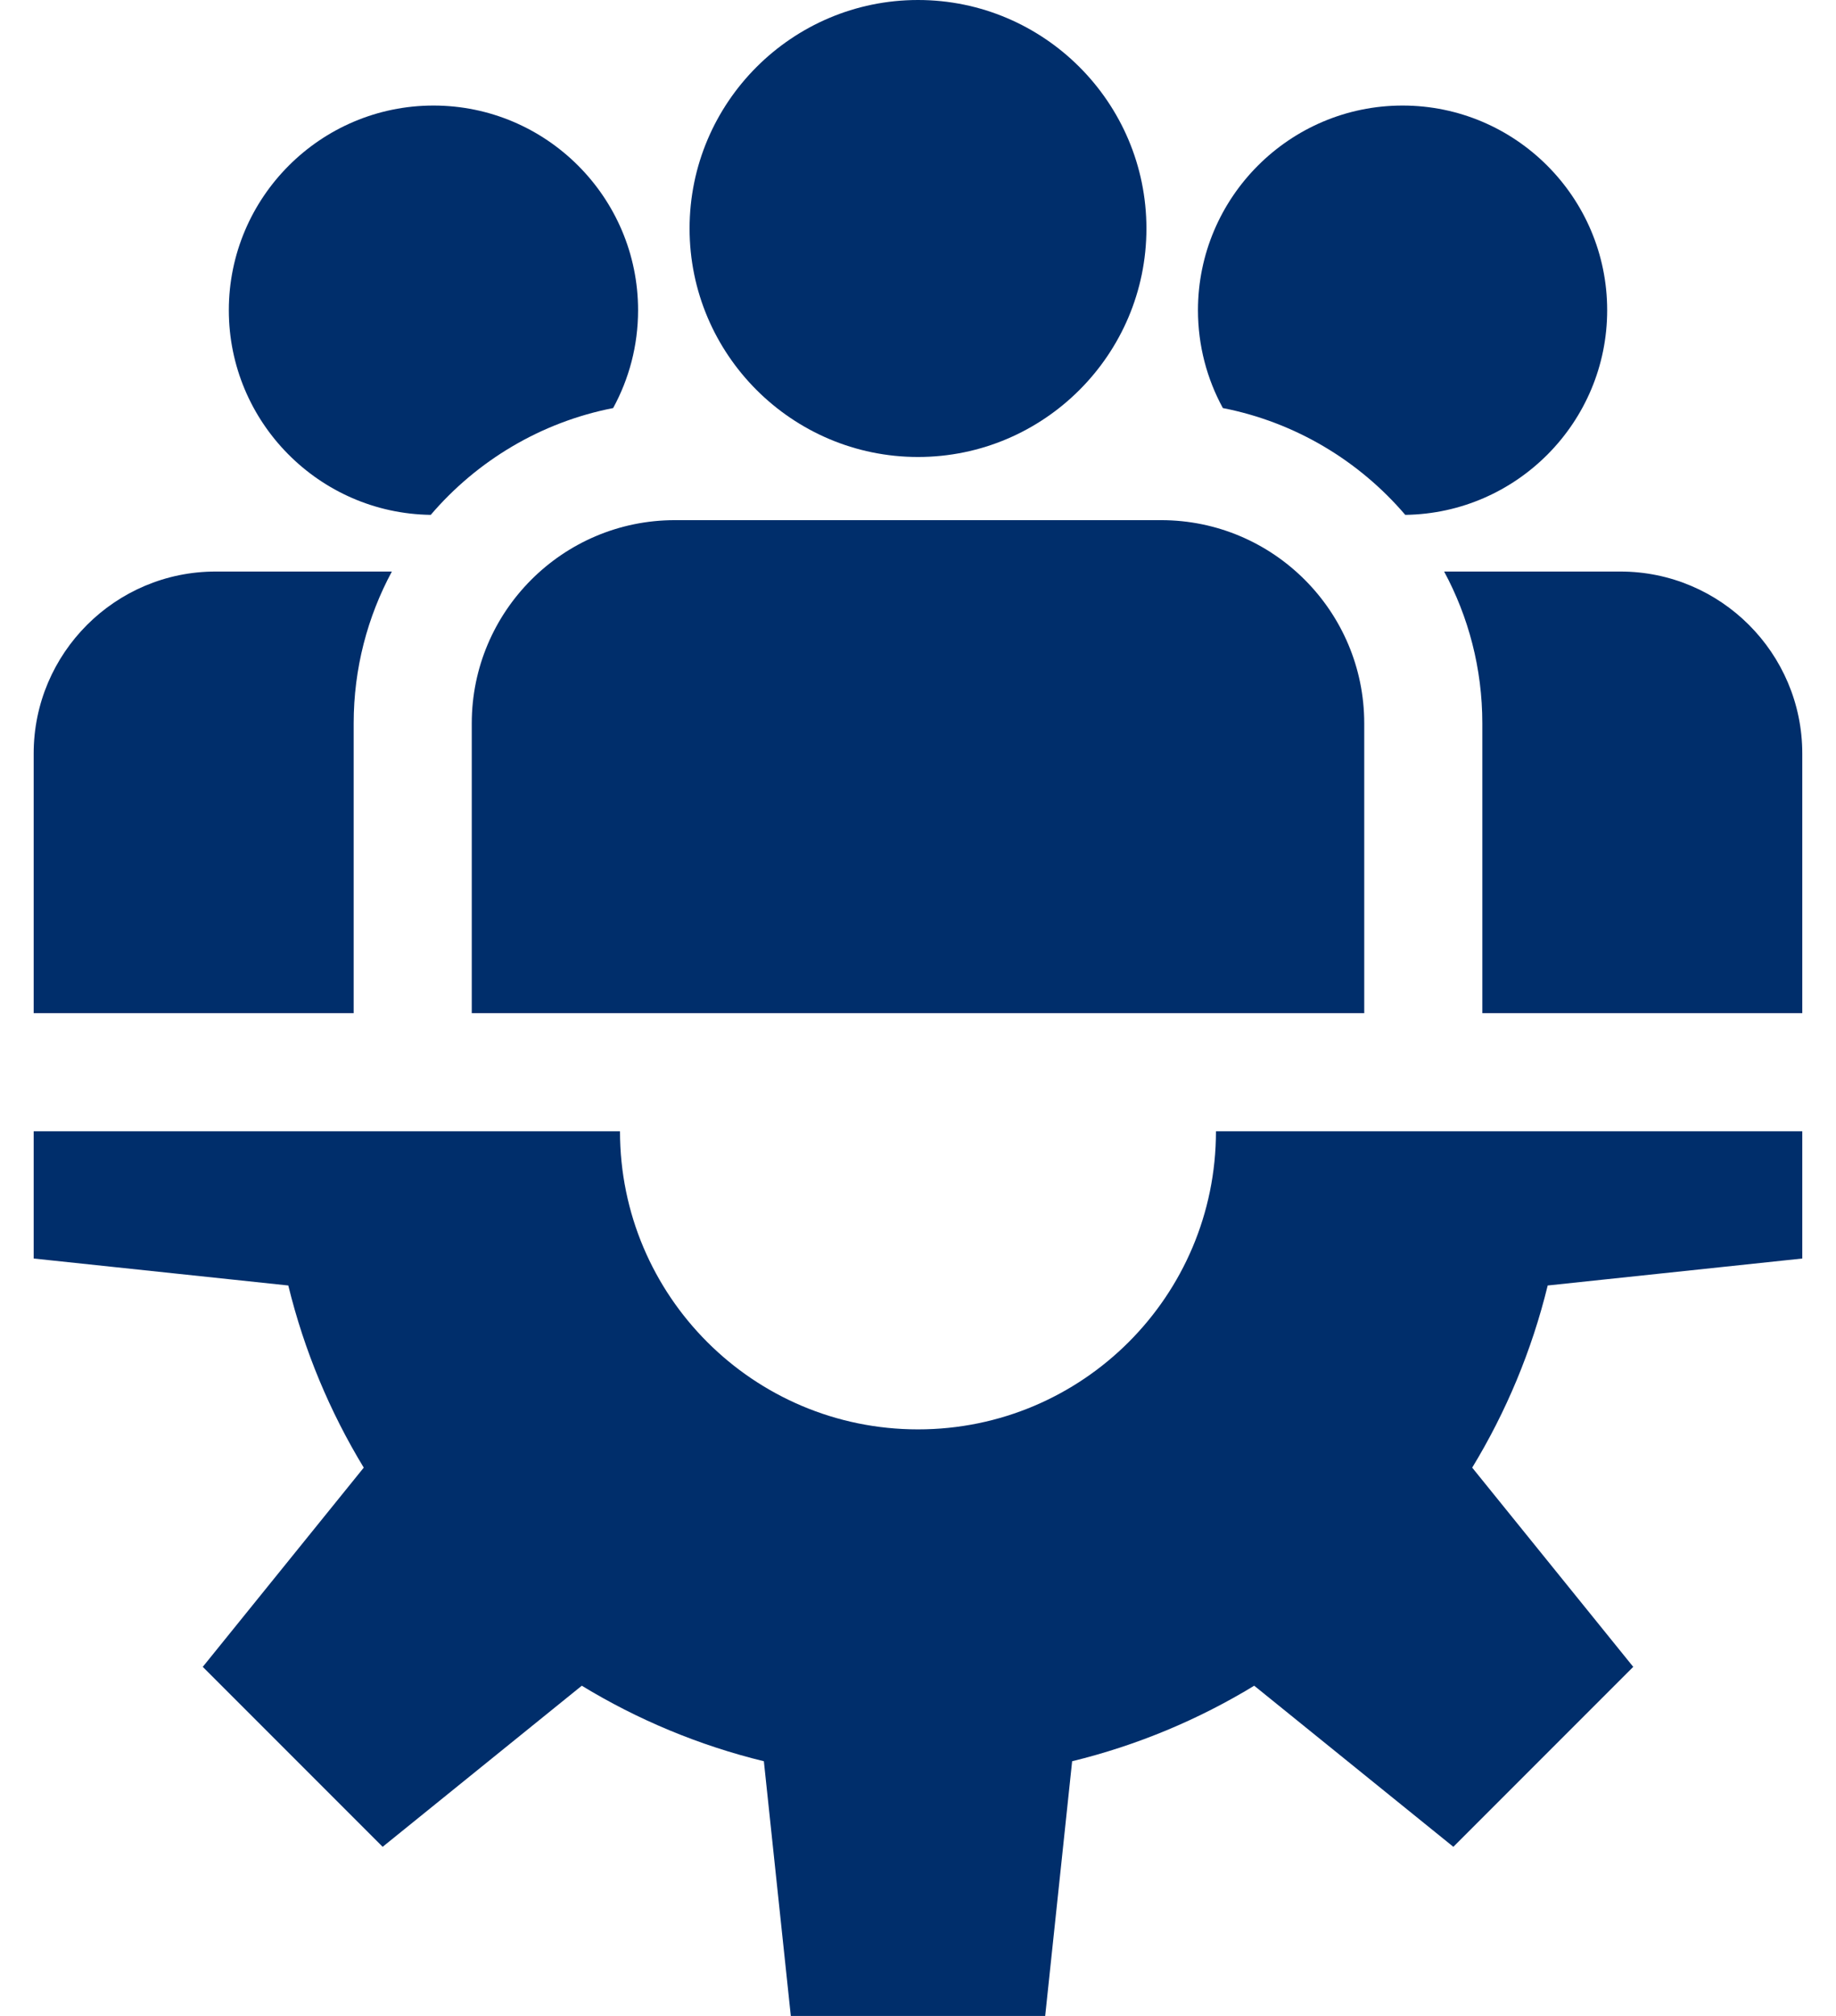
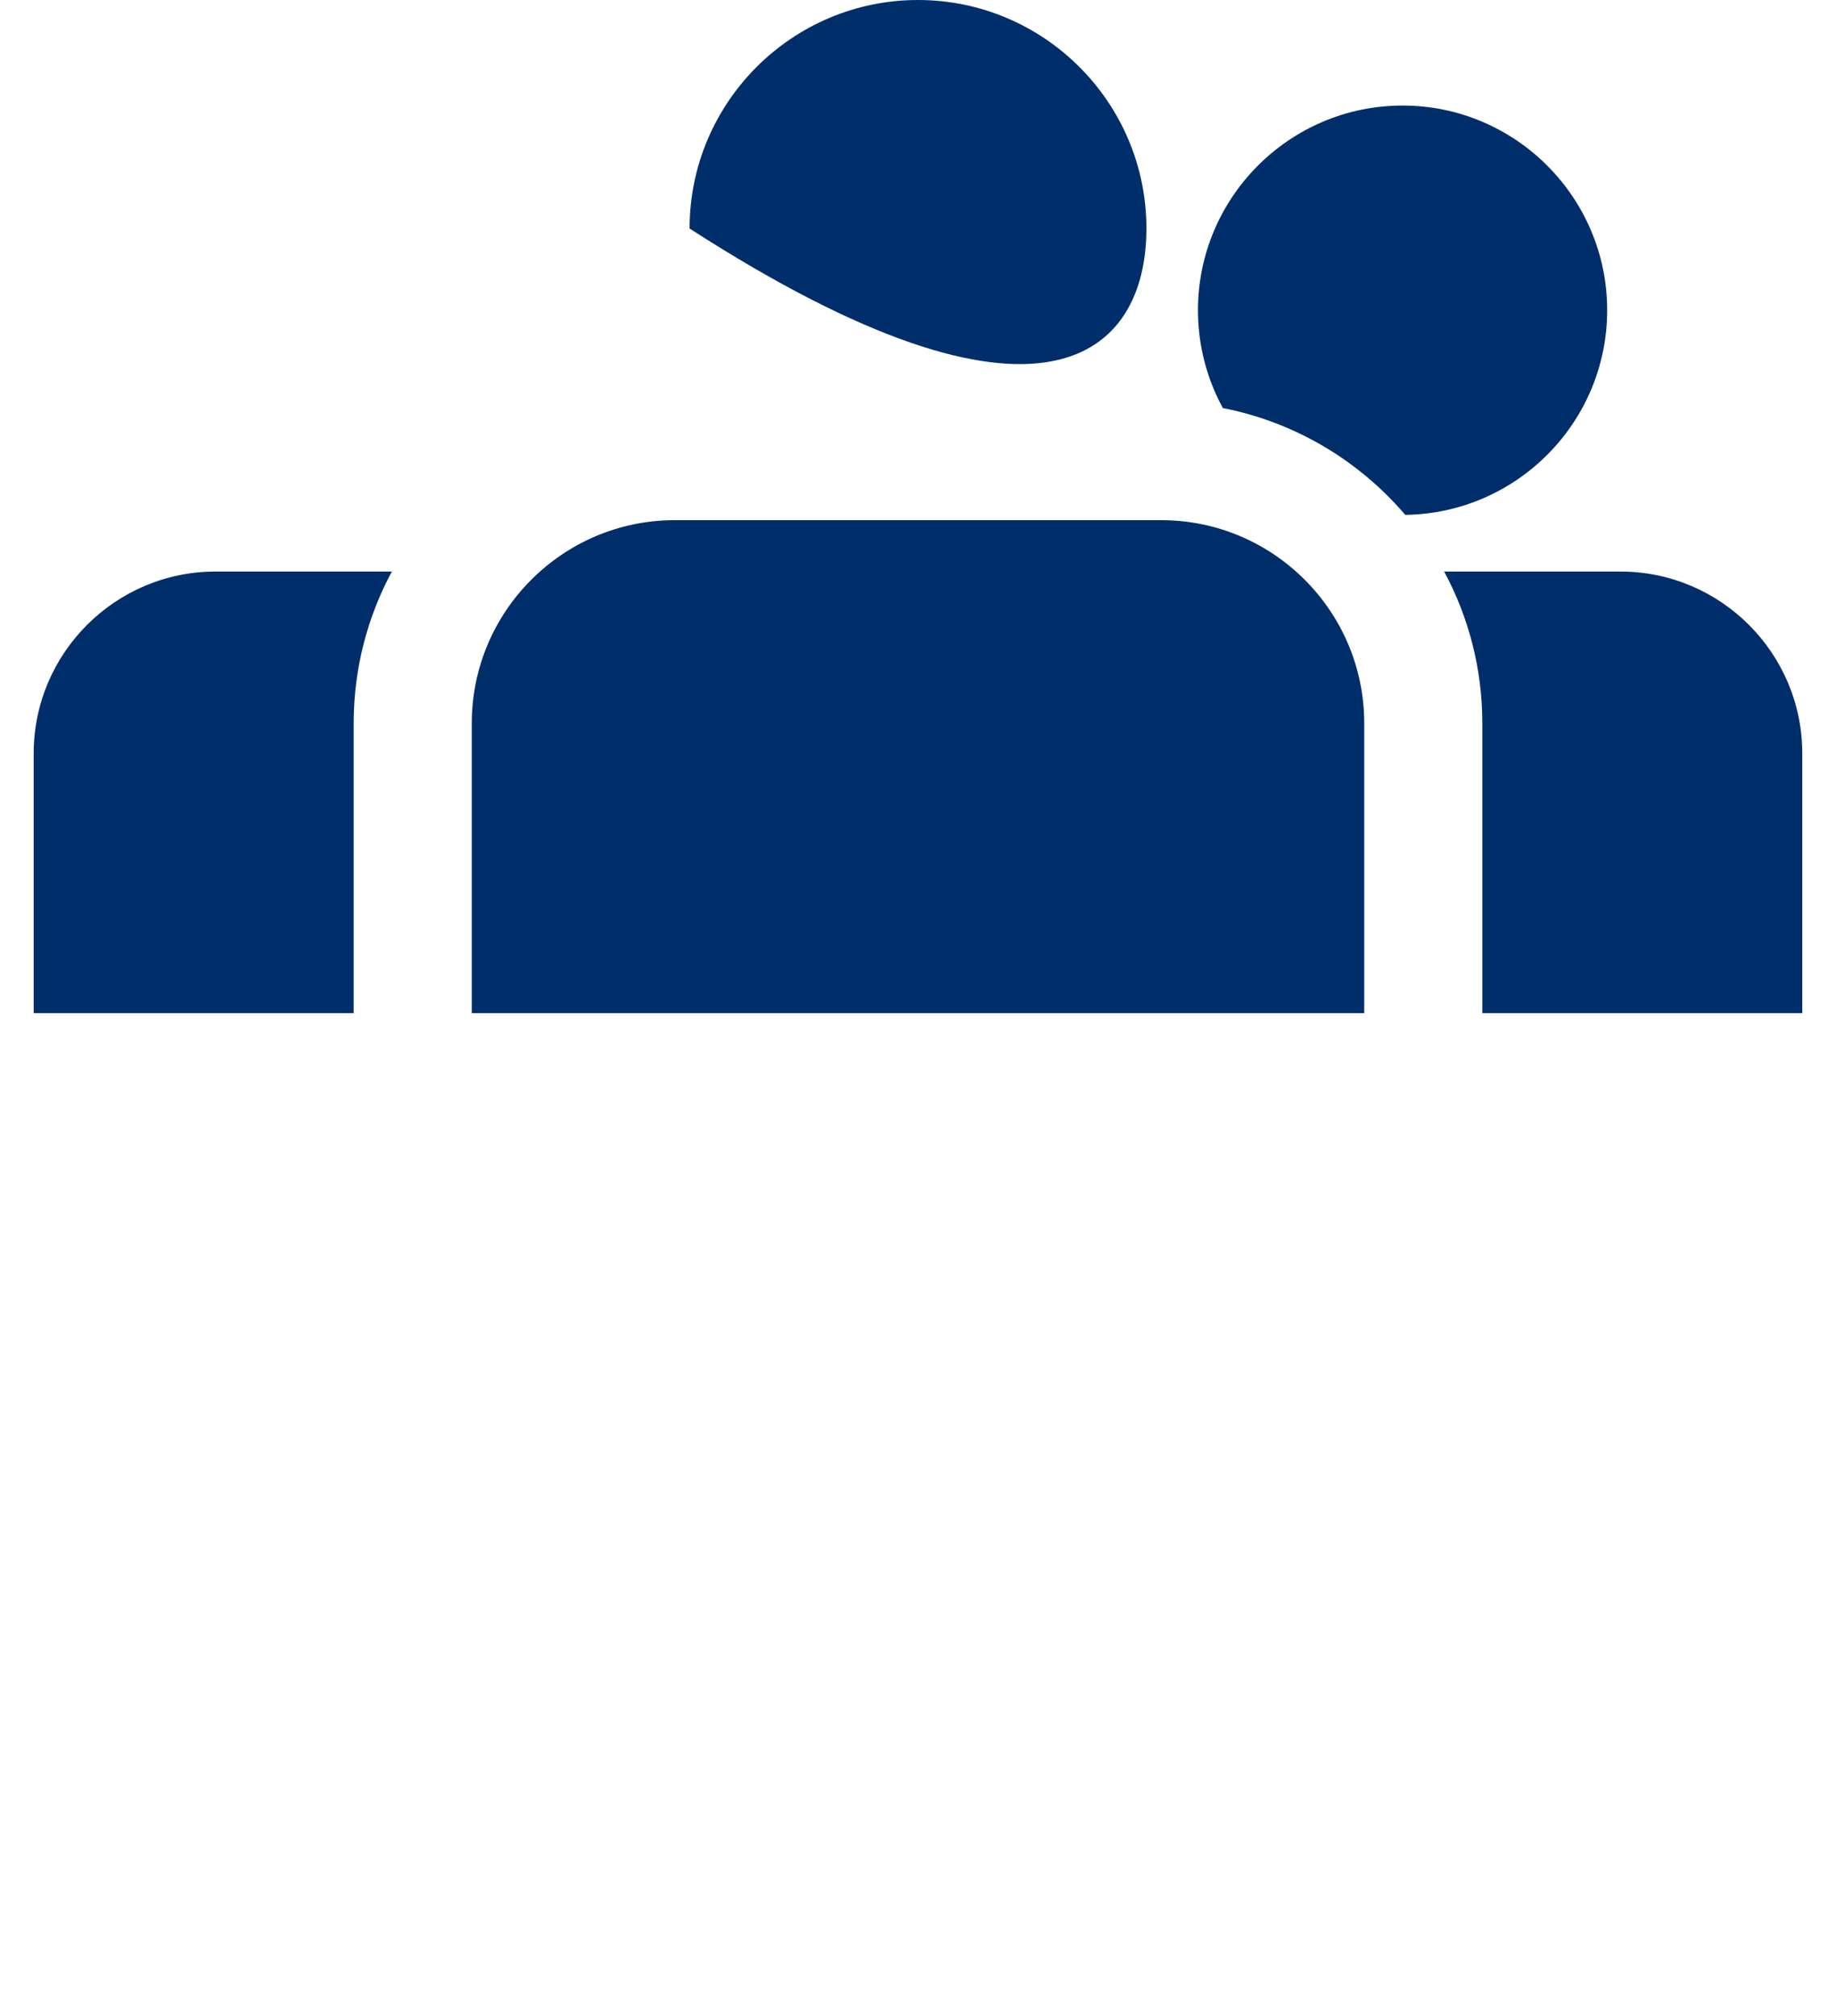
<svg xmlns="http://www.w3.org/2000/svg" width="41" height="45" viewBox="0 0 41 45" fill="none">
-   <path d="M40.247 28.093V25.253H27.154C27.154 28.928 24.175 31.907 20.5 31.907C16.825 31.907 13.845 28.928 13.845 25.253H0.752V28.093L6.438 28.695C6.793 30.149 7.367 31.516 8.123 32.761L4.528 37.208L8.545 41.225L12.992 37.629C14.236 38.386 15.604 38.96 17.058 39.315L17.66 45H23.34L23.942 39.315C25.396 38.96 26.764 38.386 28.008 37.629L32.455 41.225L36.472 37.208L32.876 32.761C33.633 31.516 34.207 30.149 34.562 28.695L40.247 28.093Z" fill="#002E6B" />
-   <path d="M20.5 0C17.688 0 15.399 2.288 15.399 5.101C15.399 7.913 17.688 10.201 20.5 10.201C23.312 10.201 25.601 7.913 25.601 5.101C25.601 2.288 23.312 0 20.5 0Z" fill="#002E6B" />
+   <path d="M20.5 0C17.688 0 15.399 2.288 15.399 5.101C23.312 10.201 25.601 7.913 25.601 5.101C25.601 2.288 23.312 0 20.5 0Z" fill="#002E6B" />
  <path d="M25.93 11.611H15.069C12.569 11.611 10.535 13.645 10.535 16.146V22.616H30.465V16.146C30.465 13.645 28.431 11.611 25.93 11.611Z" fill="#002E6B" />
-   <path d="M9.68 2.356C7.16 2.356 5.11 4.406 5.11 6.925C5.11 9.424 7.128 11.46 9.619 11.493C10.651 10.286 12.075 9.425 13.692 9.109C14.047 8.459 14.249 7.716 14.249 6.925C14.249 4.406 12.199 2.356 9.68 2.356Z" fill="#002E6B" />
  <path d="M4.815 12.758C2.575 12.758 0.752 14.58 0.752 16.82V22.616H7.898V16.146C7.898 14.921 8.207 13.767 8.751 12.758H4.815V12.758Z" fill="#002E6B" />
  <path d="M31.321 2.356C28.801 2.356 26.752 4.406 26.752 6.925C26.752 7.715 26.953 8.459 27.308 9.109C28.925 9.425 30.349 10.286 31.381 11.493C33.873 11.46 35.89 9.424 35.89 6.925C35.89 4.406 33.84 2.356 31.321 2.356Z" fill="#002E6B" />
  <path d="M36.185 12.758H32.249C32.793 13.767 33.102 14.921 33.102 16.146V22.616H40.247V16.82C40.247 14.58 38.425 12.758 36.185 12.758Z" fill="#002E6B" />
</svg>